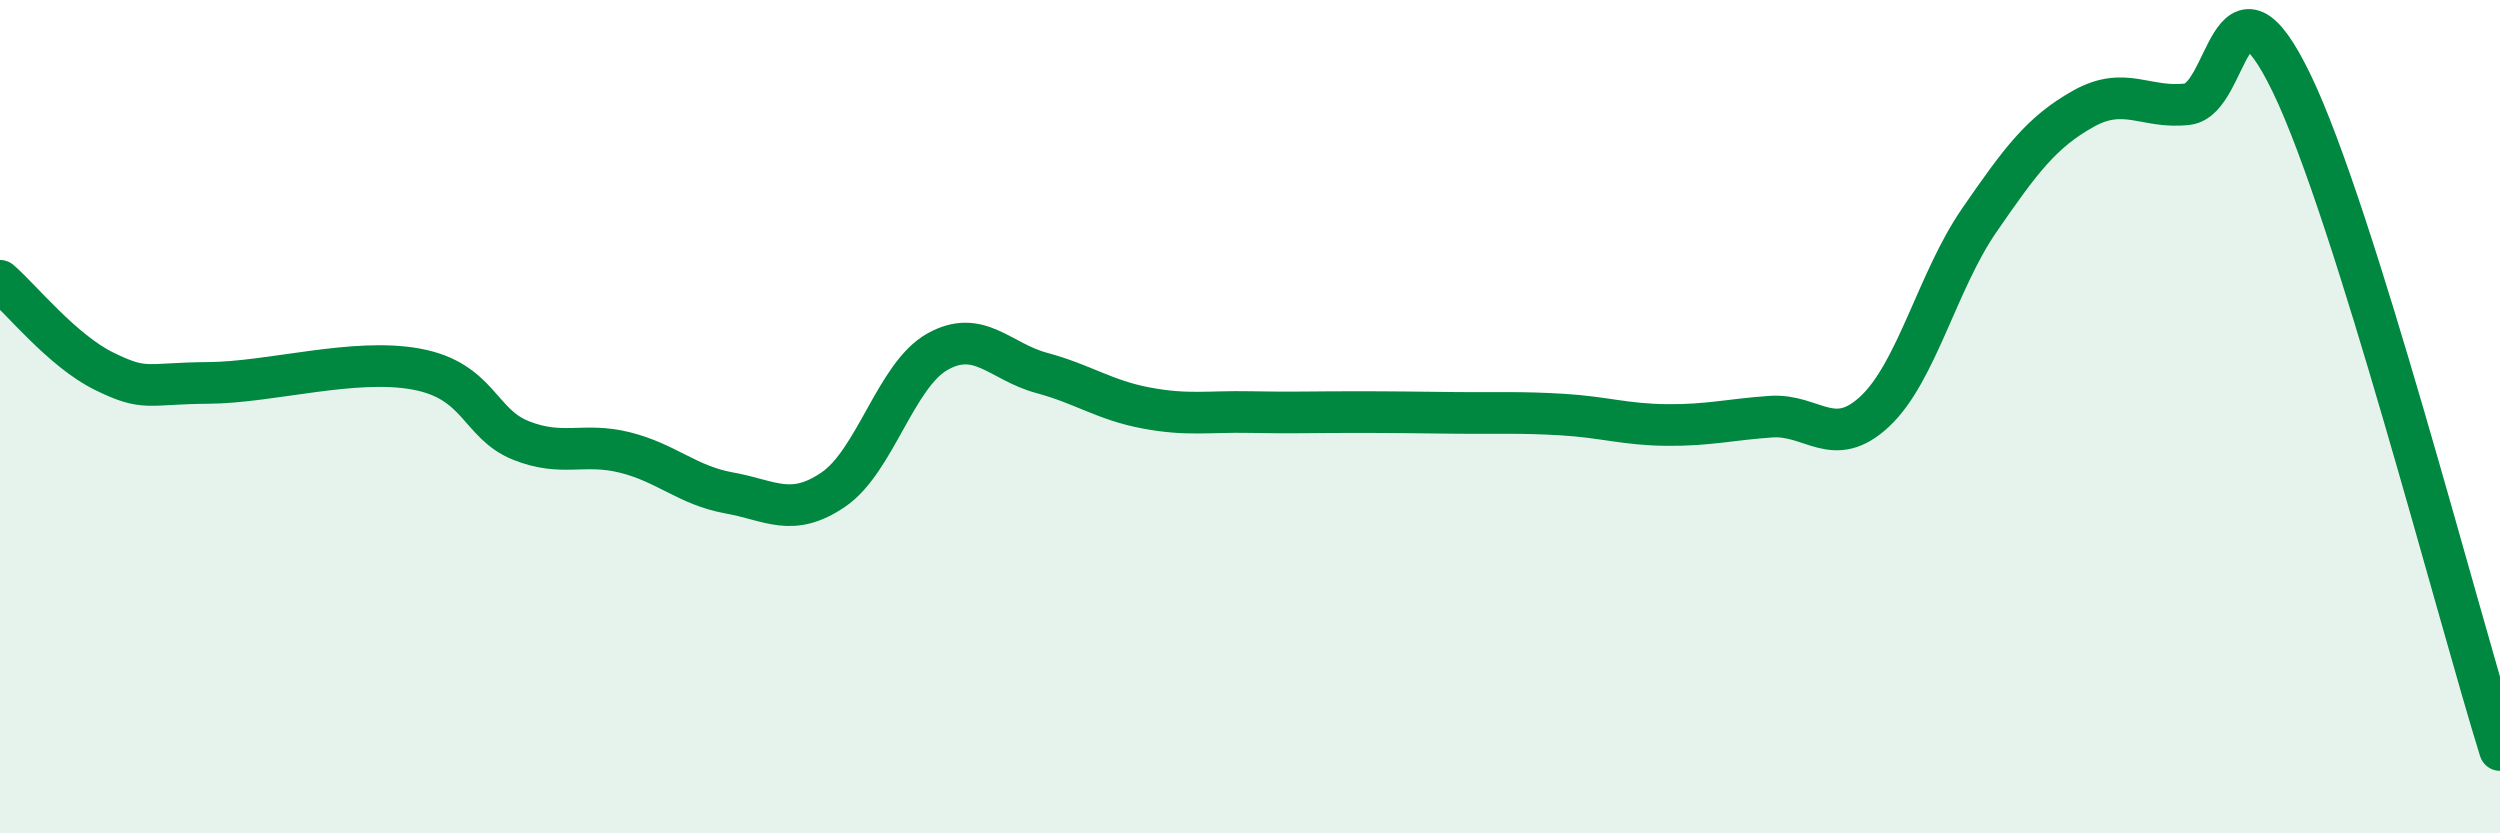
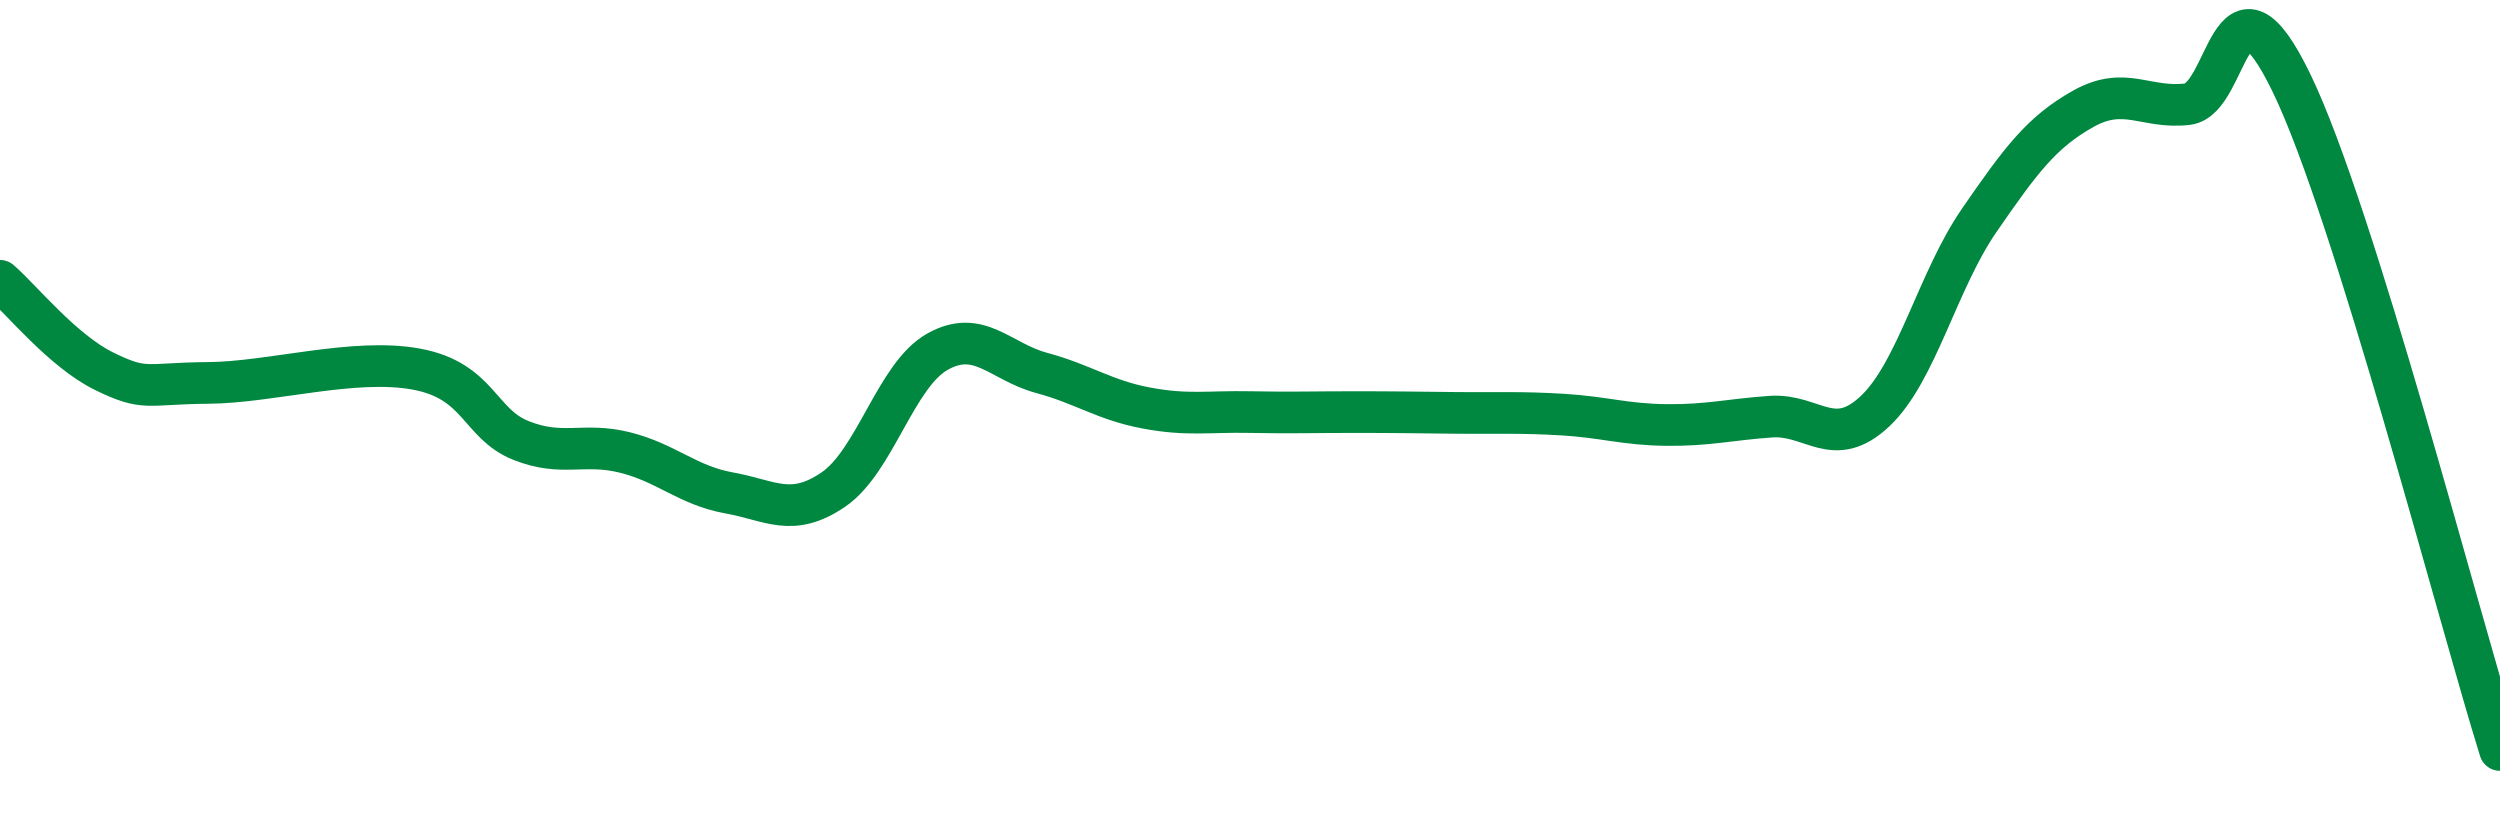
<svg xmlns="http://www.w3.org/2000/svg" width="60" height="20" viewBox="0 0 60 20">
-   <path d="M 0,6.74 C 0.5,7.17 1.5,8.42 2.5,8.91 C 3.5,9.4 3.5,9.2 5,9.19 C 6.5,9.18 8.5,8.58 10,8.86 C 11.5,9.14 11.5,10.17 12.5,10.57 C 13.5,10.97 14,10.61 15,10.86 C 16,11.11 16.5,11.65 17.5,11.83 C 18.5,12.01 19,12.43 20,11.75 C 21,11.07 21.5,9 22.5,8.44 C 23.5,7.88 24,8.68 25,8.95 C 26,9.22 26.5,9.6 27.5,9.79 C 28.5,9.98 29,9.87 30,9.89 C 31,9.91 31.5,9.89 32.5,9.89 C 33.5,9.89 34,9.9 35,9.91 C 36,9.92 36.5,9.89 37.5,9.95 C 38.5,10.01 39,10.19 40,10.2 C 41,10.21 41.5,10.07 42.5,10 C 43.5,9.93 44,10.81 45,9.87 C 46,8.93 46.5,6.74 47.5,5.29 C 48.5,3.84 49,3.17 50,2.61 C 51,2.05 51.5,2.62 52.5,2.5 C 53.5,2.38 53.5,-1.1 55,2 C 56.5,5.1 59,14.8 60,18L60 20L0 20Z" fill="#008740" opacity="0.1" stroke-linecap="round" stroke-linejoin="round" />
  <path d="M 0,6.74 C 0.5,7.17 1.5,8.42 2.5,8.91 C 3.5,9.4 3.5,9.2 5,9.19 C 6.5,9.18 8.5,8.58 10,8.86 C 11.5,9.14 11.5,10.17 12.5,10.57 C 13.5,10.97 14,10.61 15,10.86 C 16,11.11 16.5,11.65 17.5,11.83 C 18.5,12.01 19,12.43 20,11.75 C 21,11.07 21.5,9 22.5,8.44 C 23.5,7.88 24,8.68 25,8.95 C 26,9.22 26.5,9.6 27.5,9.79 C 28.5,9.98 29,9.87 30,9.89 C 31,9.91 31.5,9.89 32.5,9.89 C 33.5,9.89 34,9.9 35,9.91 C 36,9.92 36.5,9.89 37.5,9.95 C 38.5,10.01 39,10.19 40,10.2 C 41,10.21 41.5,10.07 42.5,10 C 43.5,9.93 44,10.81 45,9.87 C 46,8.93 46.5,6.74 47.5,5.29 C 48.5,3.84 49,3.17 50,2.61 C 51,2.05 51.5,2.62 52.5,2.5 C 53.5,2.38 53.5,-1.1 55,2 C 56.5,5.1 59,14.8 60,18" stroke="#008740" stroke-width="1" fill="none" stroke-linecap="round" stroke-linejoin="round" />
</svg>